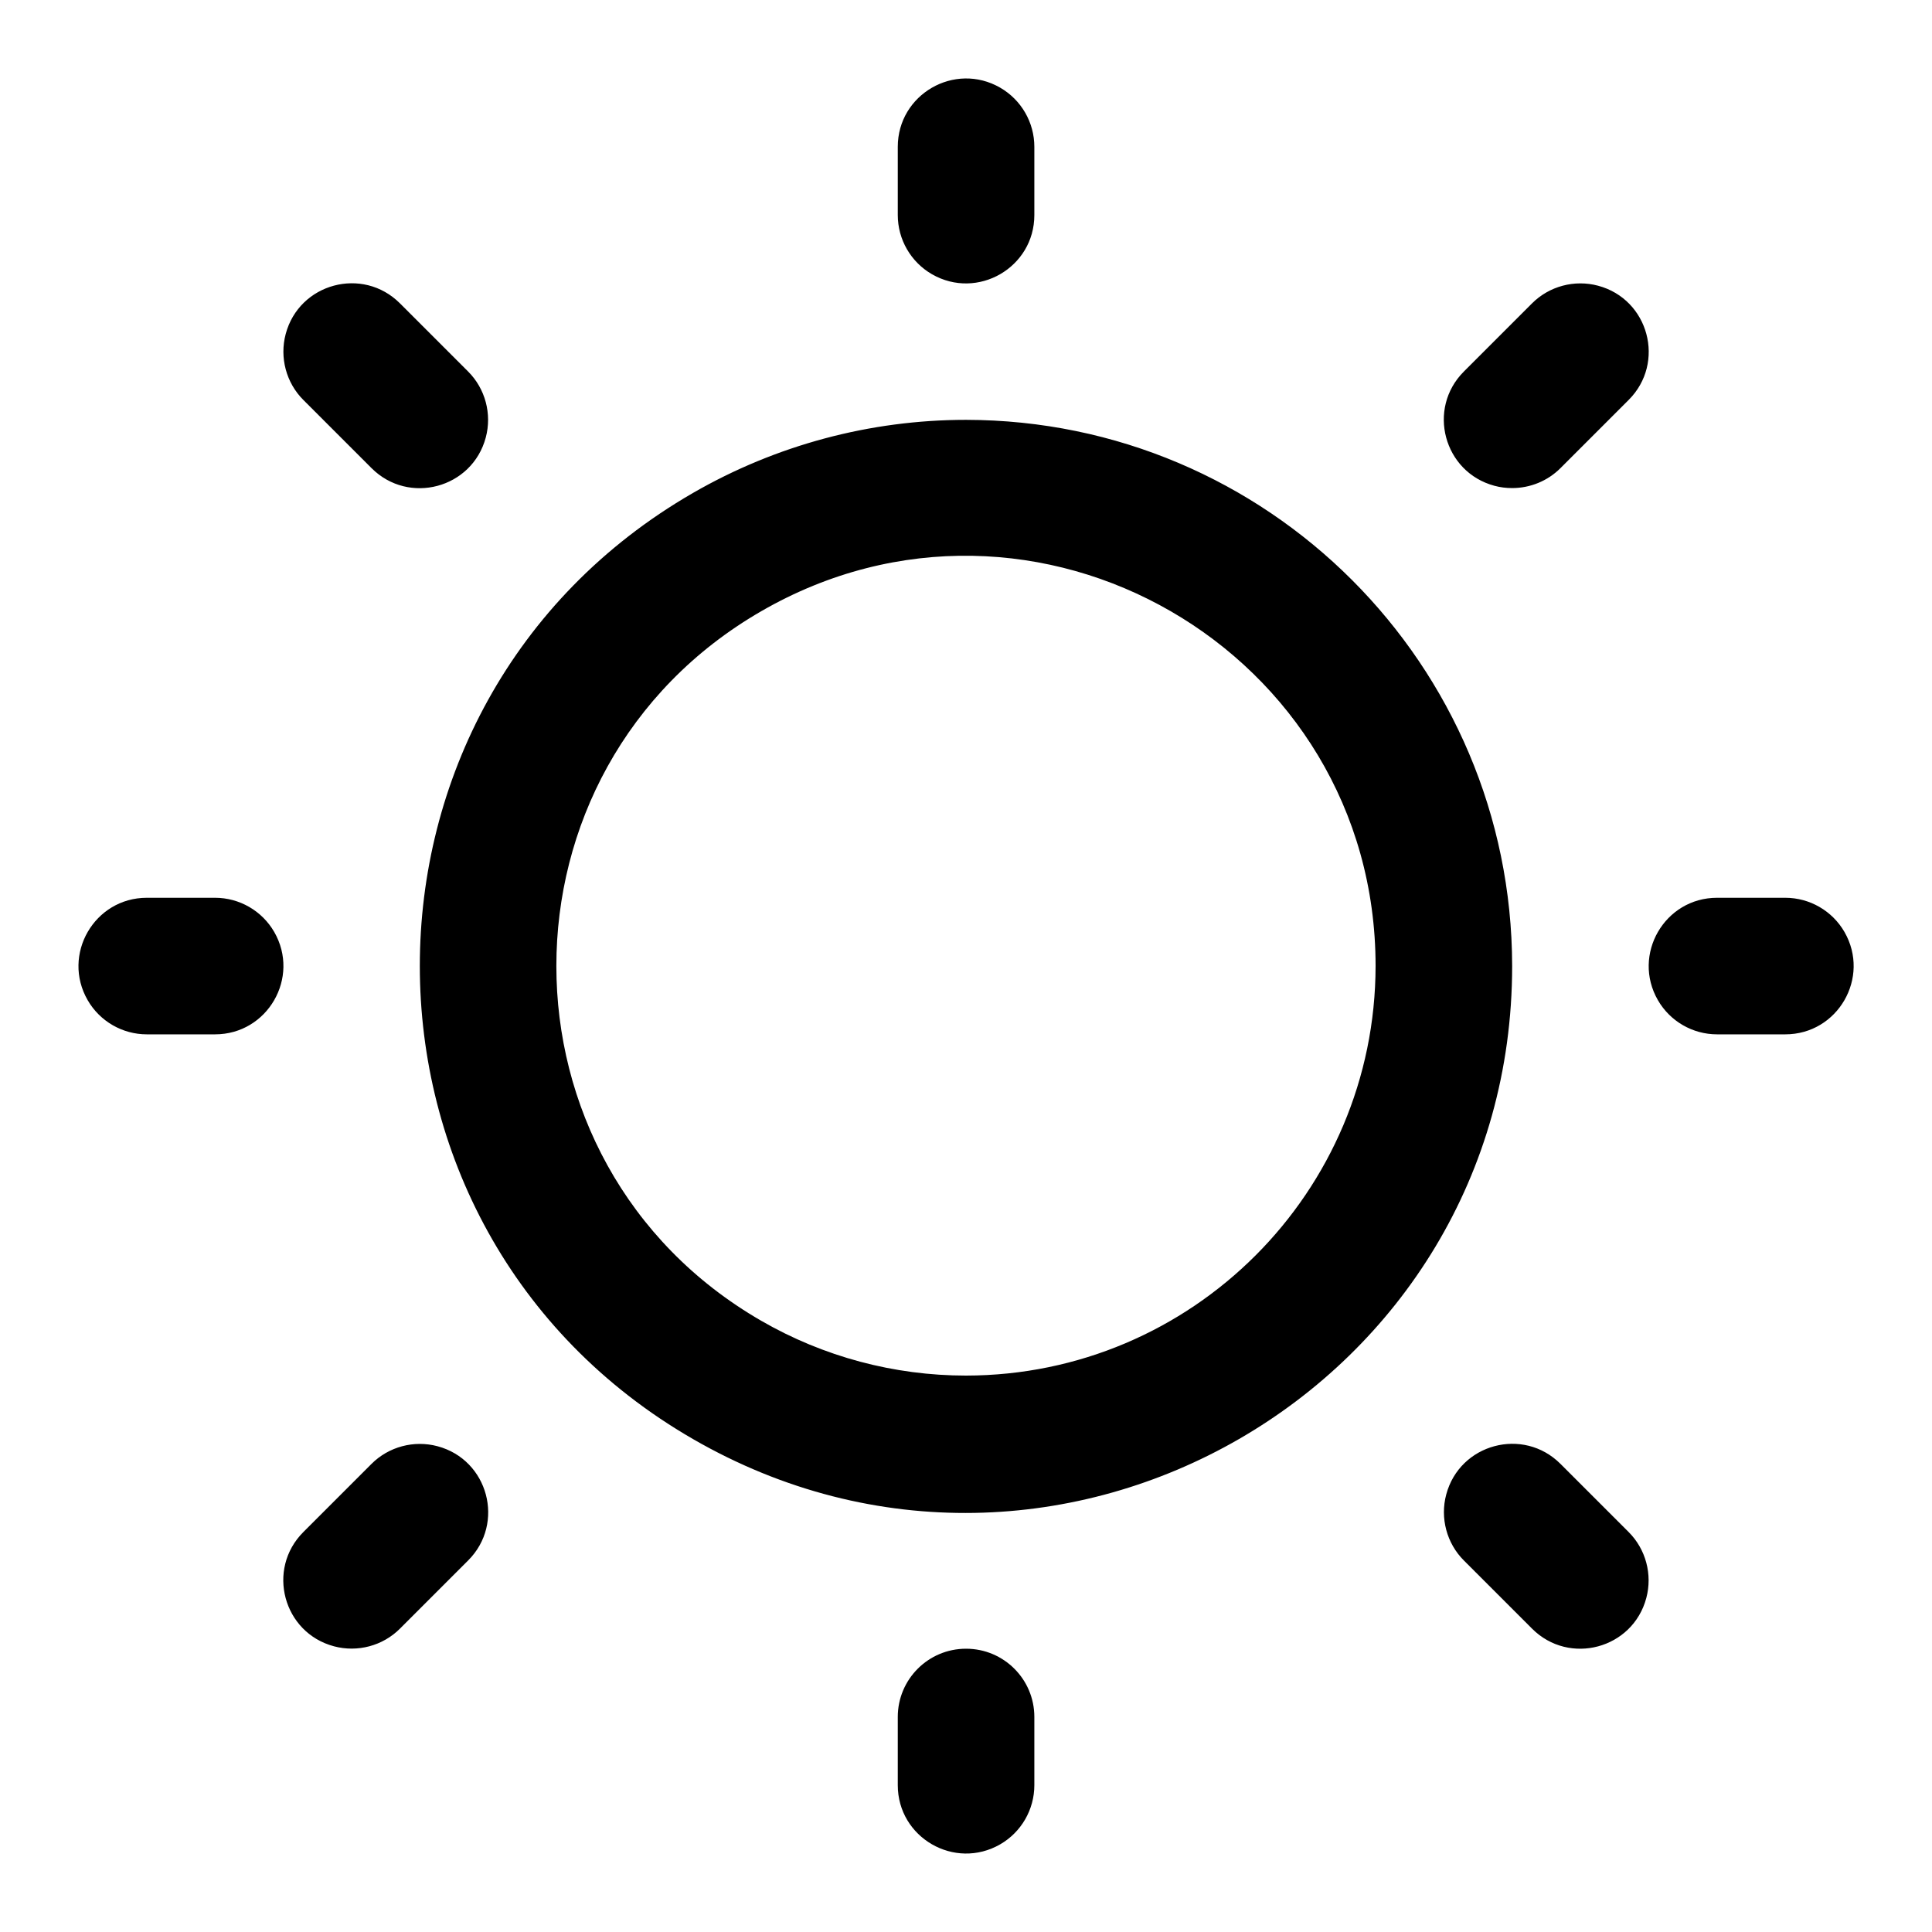
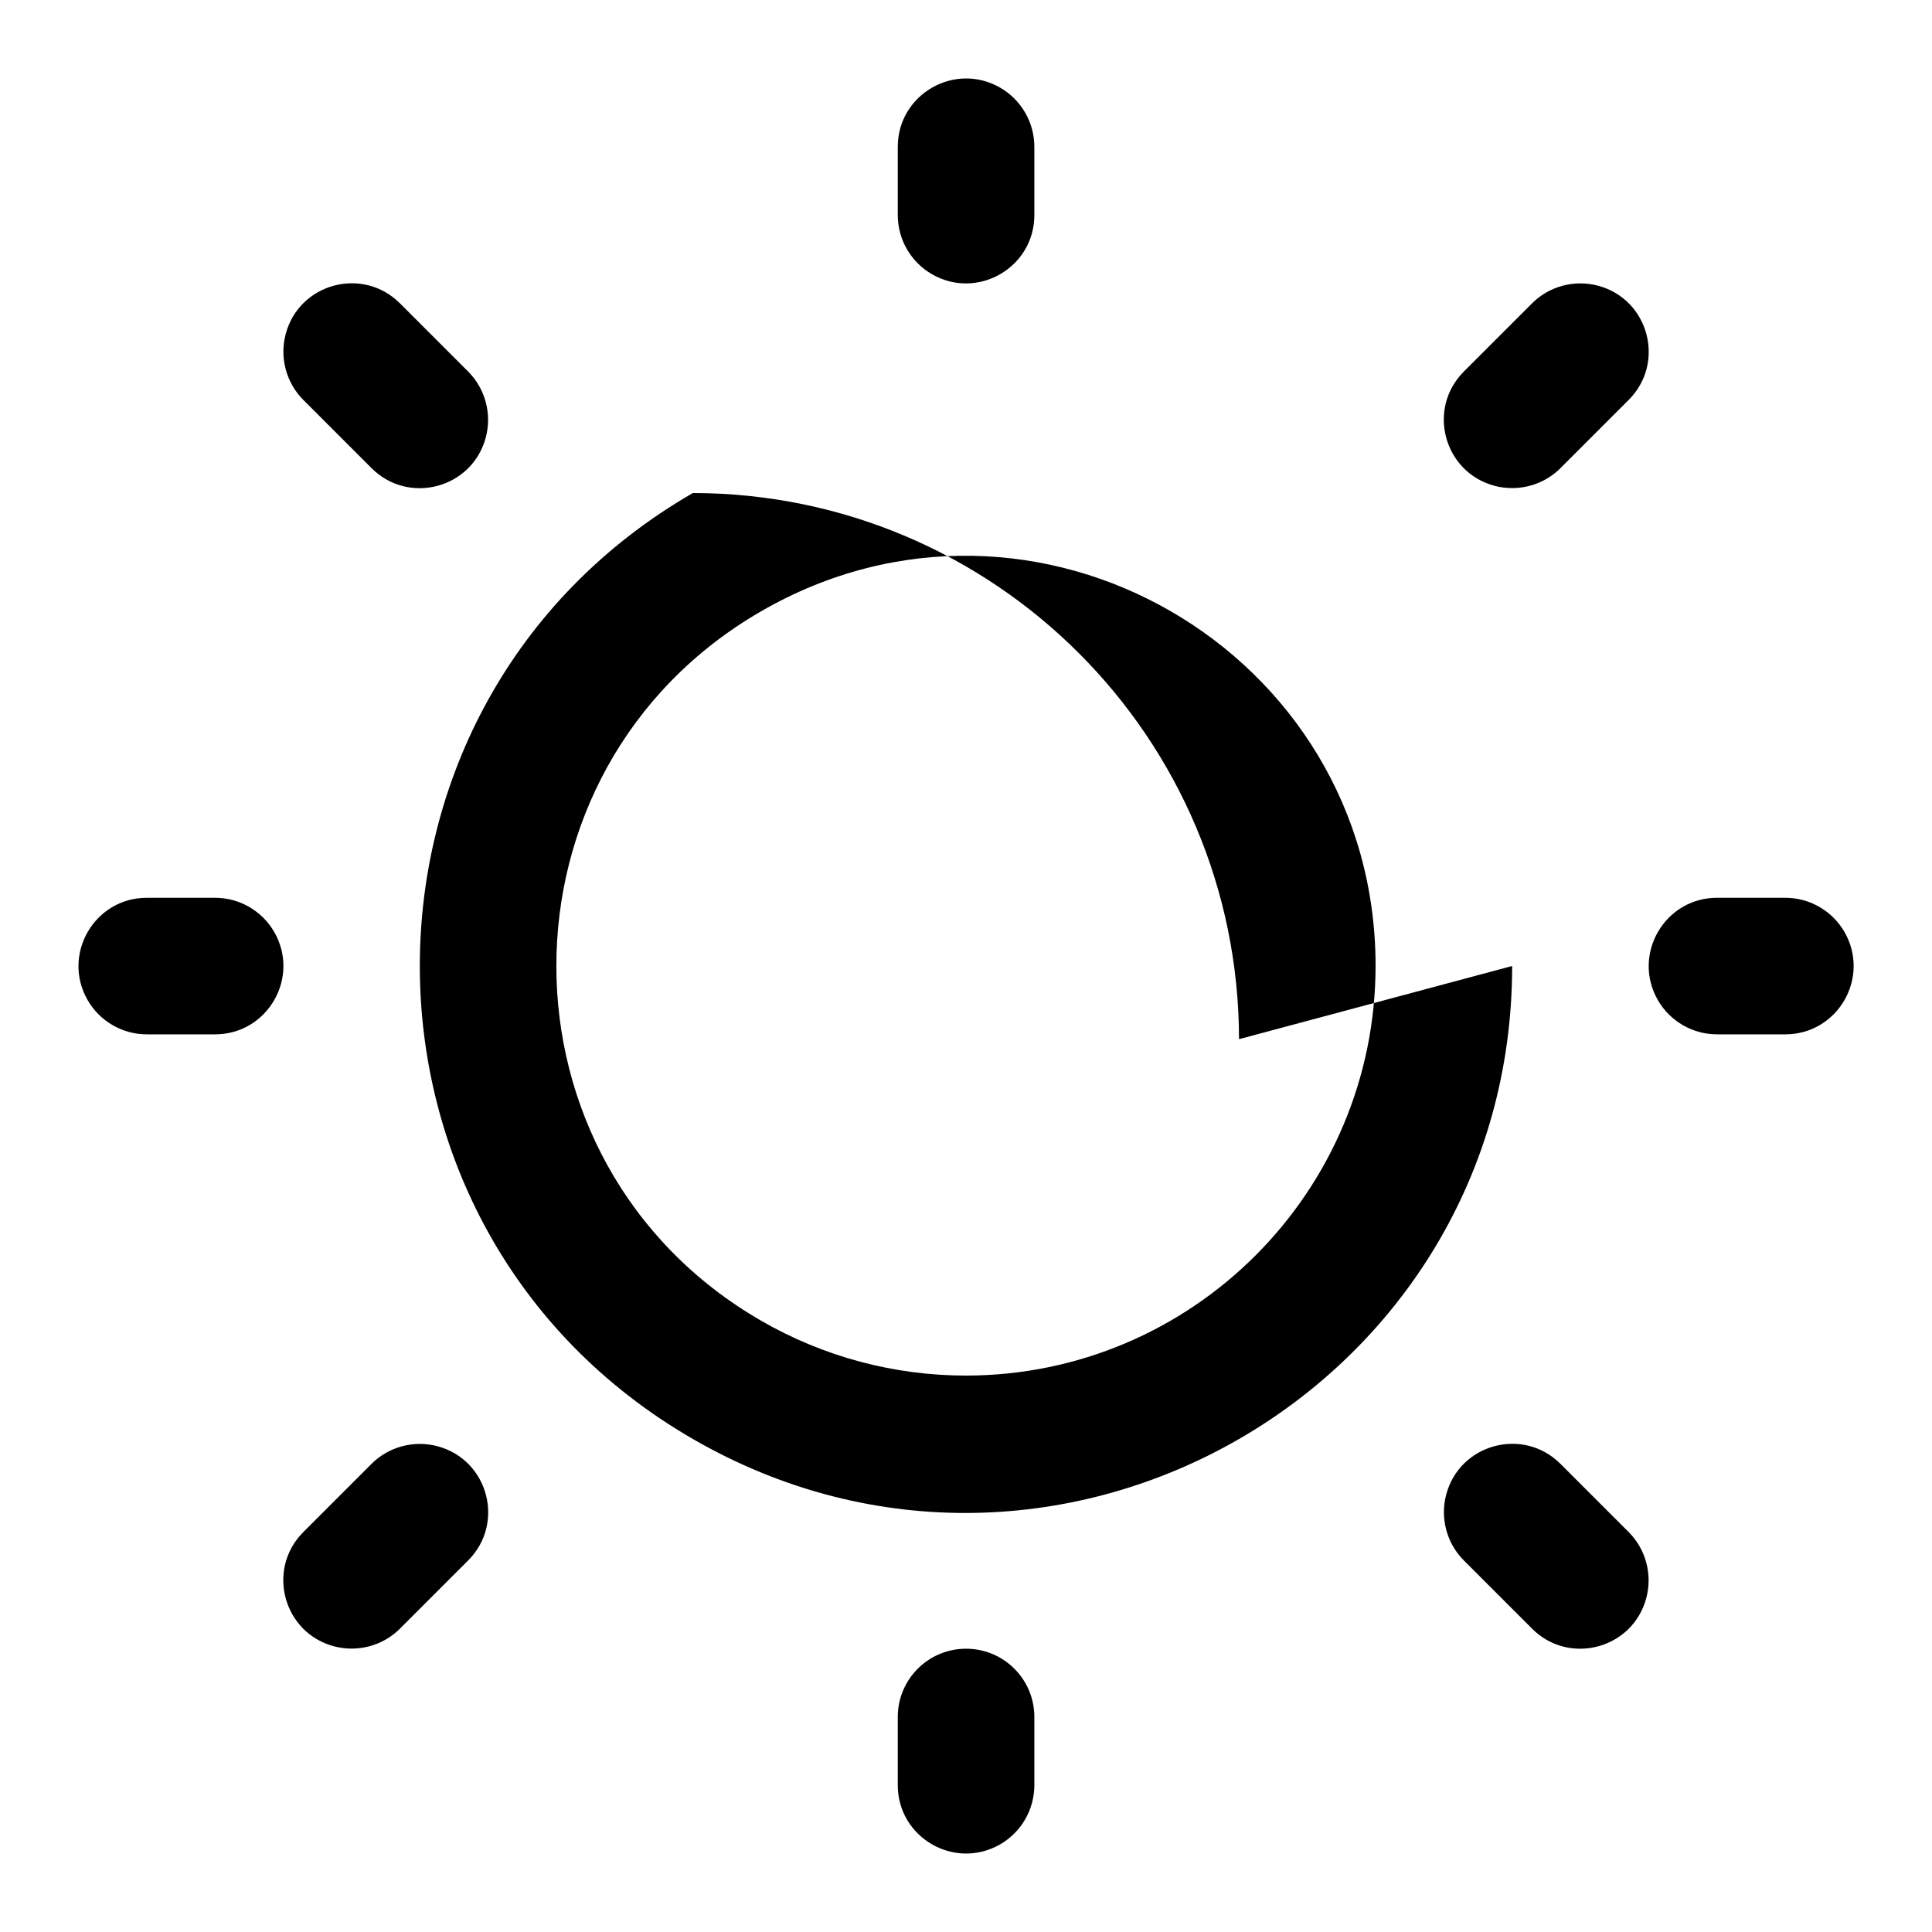
<svg xmlns="http://www.w3.org/2000/svg" width="16" height="16" id="Sun-Dim--Streamline-Phosphor.svg" fill="#000000" viewBox="-0.5 -0.5 16 16">
  <desc>Sun Dim Streamline Icon: https://streamlinehq.com</desc>
-   <path stroke-width="1" d="M6.935 1.281v-0.565c0 -0.435 0.471 -0.707 0.848 -0.49 0.175 0.101 0.283 0.288 0.283 0.49v0.565c0 0.435 -0.471 0.707 -0.848 0.49 -0.175 -0.101 -0.283 -0.288 -0.283 -0.49ZM12.023 7.5c0 3.482 -3.769 5.658 -6.785 3.917 -3.015 -1.741 -3.015 -6.093 0 -7.834C5.926 3.186 6.706 2.977 7.5 2.977c2.497 0.003 4.52 2.026 4.523 4.523Zm-1.131 0c0 -2.611 -2.827 -4.244 -5.088 -2.938 -2.262 1.306 -2.262 4.57 0 5.876 0.516 0.298 1.101 0.454 1.696 0.454 1.873 -0.002 3.39 -1.52 3.392 -3.392ZM2.577 3.377c0.308 0.308 0.834 0.167 0.946 -0.254 0.052 -0.195 -0.004 -0.404 -0.146 -0.546l-0.565 -0.565c-0.308 -0.308 -0.834 -0.167 -0.946 0.254 -0.052 0.195 0.004 0.404 0.146 0.546Zm0 8.246 -0.565 0.565c-0.308 0.308 -0.167 0.834 0.254 0.946 0.195 0.052 0.404 -0.004 0.546 -0.146l0.565 -0.565c0.308 -0.308 0.167 -0.834 -0.254 -0.946 -0.195 -0.052 -0.404 0.004 -0.546 0.146ZM12.023 3.542c0.15 0 0.294 -0.059 0.4 -0.165l0.565 -0.565c0.308 -0.308 0.167 -0.834 -0.254 -0.946 -0.195 -0.052 -0.404 0.004 -0.546 0.146l-0.565 0.565c-0.308 0.308 -0.167 0.833 0.253 0.946 0.048 0.013 0.097 0.019 0.147 0.019Zm0.4 8.081c-0.308 -0.308 -0.834 -0.167 -0.946 0.254 -0.052 0.195 0.004 0.404 0.146 0.546l0.565 0.565c0.308 0.308 0.834 0.167 0.946 -0.254 0.052 -0.195 -0.004 -0.404 -0.146 -0.546ZM1.281 6.935h-0.565c-0.435 0 -0.707 0.471 -0.49 0.848 0.101 0.175 0.288 0.283 0.49 0.283h0.565c0.435 -0 0.707 -0.471 0.49 -0.848 -0.101 -0.175 -0.288 -0.283 -0.49 -0.283ZM7.5 13.154c-0.312 -0 -0.565 0.253 -0.565 0.565v0.565c0 0.435 0.471 0.707 0.848 0.49 0.175 -0.101 0.283 -0.288 0.283 -0.49v-0.565c0 -0.312 -0.253 -0.565 -0.565 -0.565Zm6.785 -6.219h-0.565c-0.435 0 -0.707 0.471 -0.49 0.848 0.101 0.175 0.288 0.283 0.49 0.283h0.565c0.435 0 0.707 -0.471 0.49 -0.848 -0.101 -0.175 -0.288 -0.283 -0.49 -0.283Z" />
+   <path stroke-width="1" d="M6.935 1.281v-0.565c0 -0.435 0.471 -0.707 0.848 -0.49 0.175 0.101 0.283 0.288 0.283 0.49v0.565c0 0.435 -0.471 0.707 -0.848 0.49 -0.175 -0.101 -0.283 -0.288 -0.283 -0.49ZM12.023 7.5c0 3.482 -3.769 5.658 -6.785 3.917 -3.015 -1.741 -3.015 -6.093 0 -7.834c2.497 0.003 4.52 2.026 4.523 4.523Zm-1.131 0c0 -2.611 -2.827 -4.244 -5.088 -2.938 -2.262 1.306 -2.262 4.57 0 5.876 0.516 0.298 1.101 0.454 1.696 0.454 1.873 -0.002 3.39 -1.52 3.392 -3.392ZM2.577 3.377c0.308 0.308 0.834 0.167 0.946 -0.254 0.052 -0.195 -0.004 -0.404 -0.146 -0.546l-0.565 -0.565c-0.308 -0.308 -0.834 -0.167 -0.946 0.254 -0.052 0.195 0.004 0.404 0.146 0.546Zm0 8.246 -0.565 0.565c-0.308 0.308 -0.167 0.834 0.254 0.946 0.195 0.052 0.404 -0.004 0.546 -0.146l0.565 -0.565c0.308 -0.308 0.167 -0.834 -0.254 -0.946 -0.195 -0.052 -0.404 0.004 -0.546 0.146ZM12.023 3.542c0.15 0 0.294 -0.059 0.4 -0.165l0.565 -0.565c0.308 -0.308 0.167 -0.834 -0.254 -0.946 -0.195 -0.052 -0.404 0.004 -0.546 0.146l-0.565 0.565c-0.308 0.308 -0.167 0.833 0.253 0.946 0.048 0.013 0.097 0.019 0.147 0.019Zm0.4 8.081c-0.308 -0.308 -0.834 -0.167 -0.946 0.254 -0.052 0.195 0.004 0.404 0.146 0.546l0.565 0.565c0.308 0.308 0.834 0.167 0.946 -0.254 0.052 -0.195 -0.004 -0.404 -0.146 -0.546ZM1.281 6.935h-0.565c-0.435 0 -0.707 0.471 -0.49 0.848 0.101 0.175 0.288 0.283 0.49 0.283h0.565c0.435 -0 0.707 -0.471 0.49 -0.848 -0.101 -0.175 -0.288 -0.283 -0.49 -0.283ZM7.5 13.154c-0.312 -0 -0.565 0.253 -0.565 0.565v0.565c0 0.435 0.471 0.707 0.848 0.49 0.175 -0.101 0.283 -0.288 0.283 -0.49v-0.565c0 -0.312 -0.253 -0.565 -0.565 -0.565Zm6.785 -6.219h-0.565c-0.435 0 -0.707 0.471 -0.49 0.848 0.101 0.175 0.288 0.283 0.49 0.283h0.565c0.435 0 0.707 -0.471 0.49 -0.848 -0.101 -0.175 -0.288 -0.283 -0.49 -0.283Z" />
</svg>